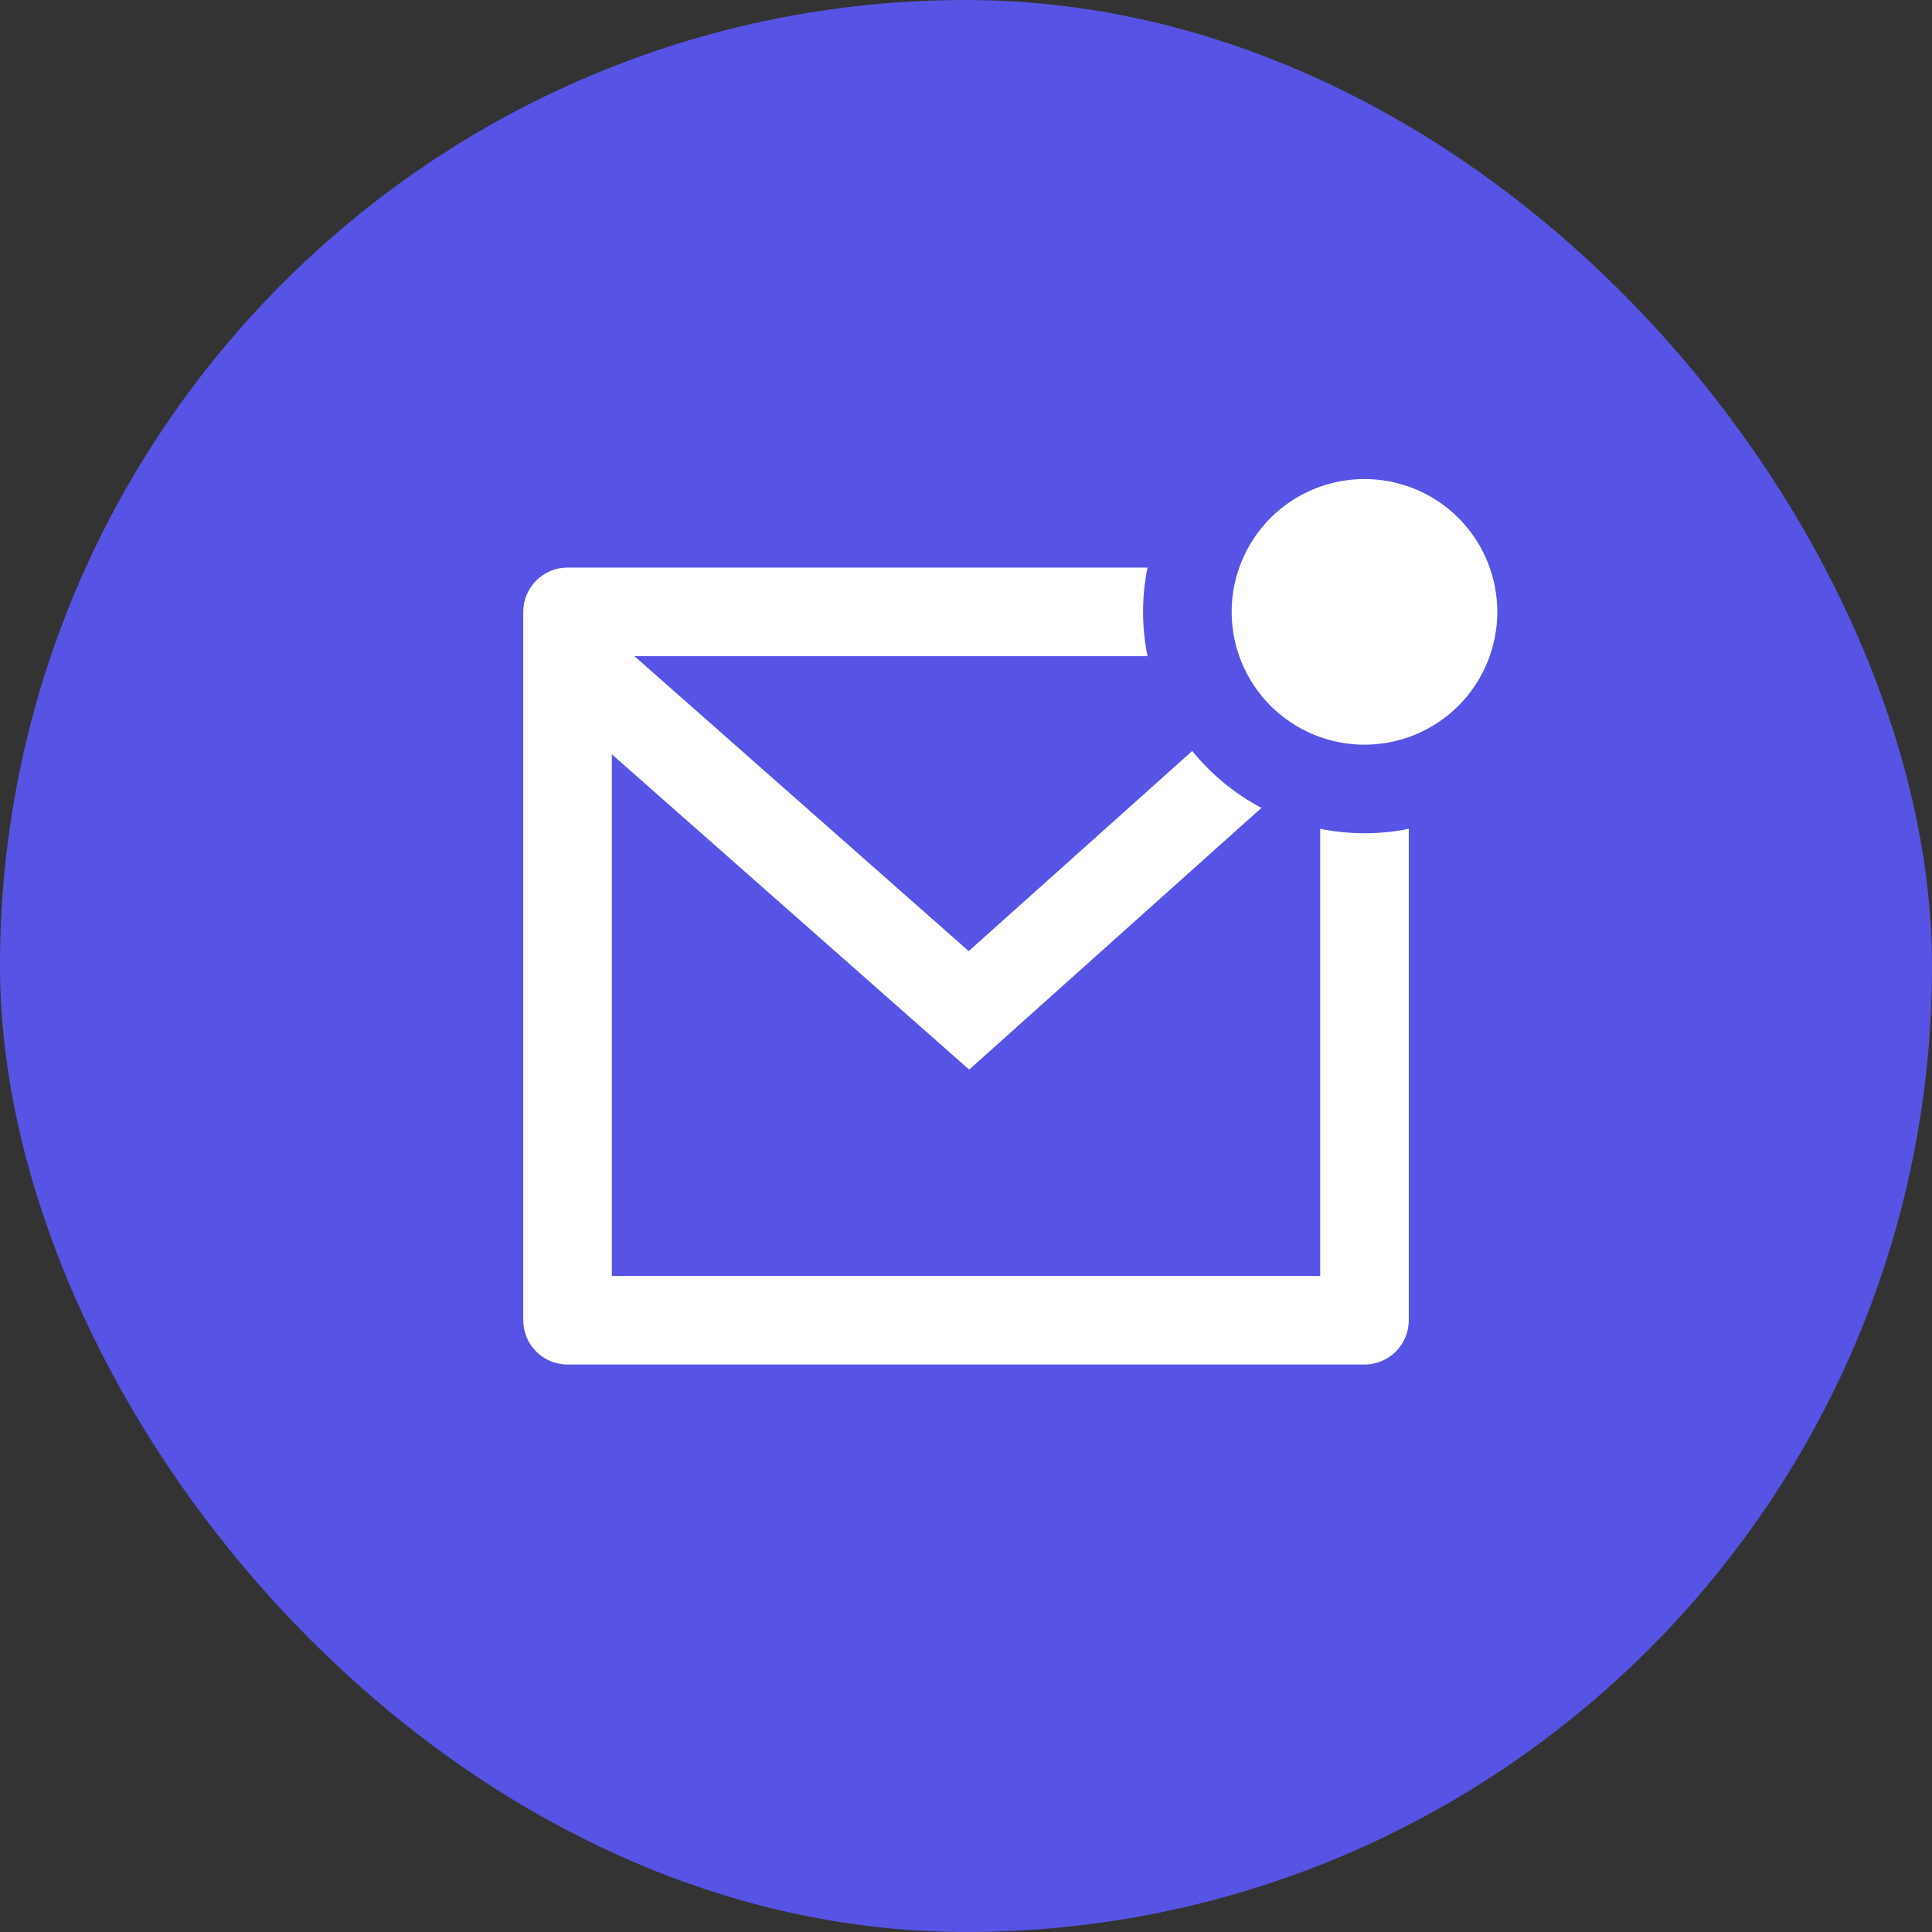
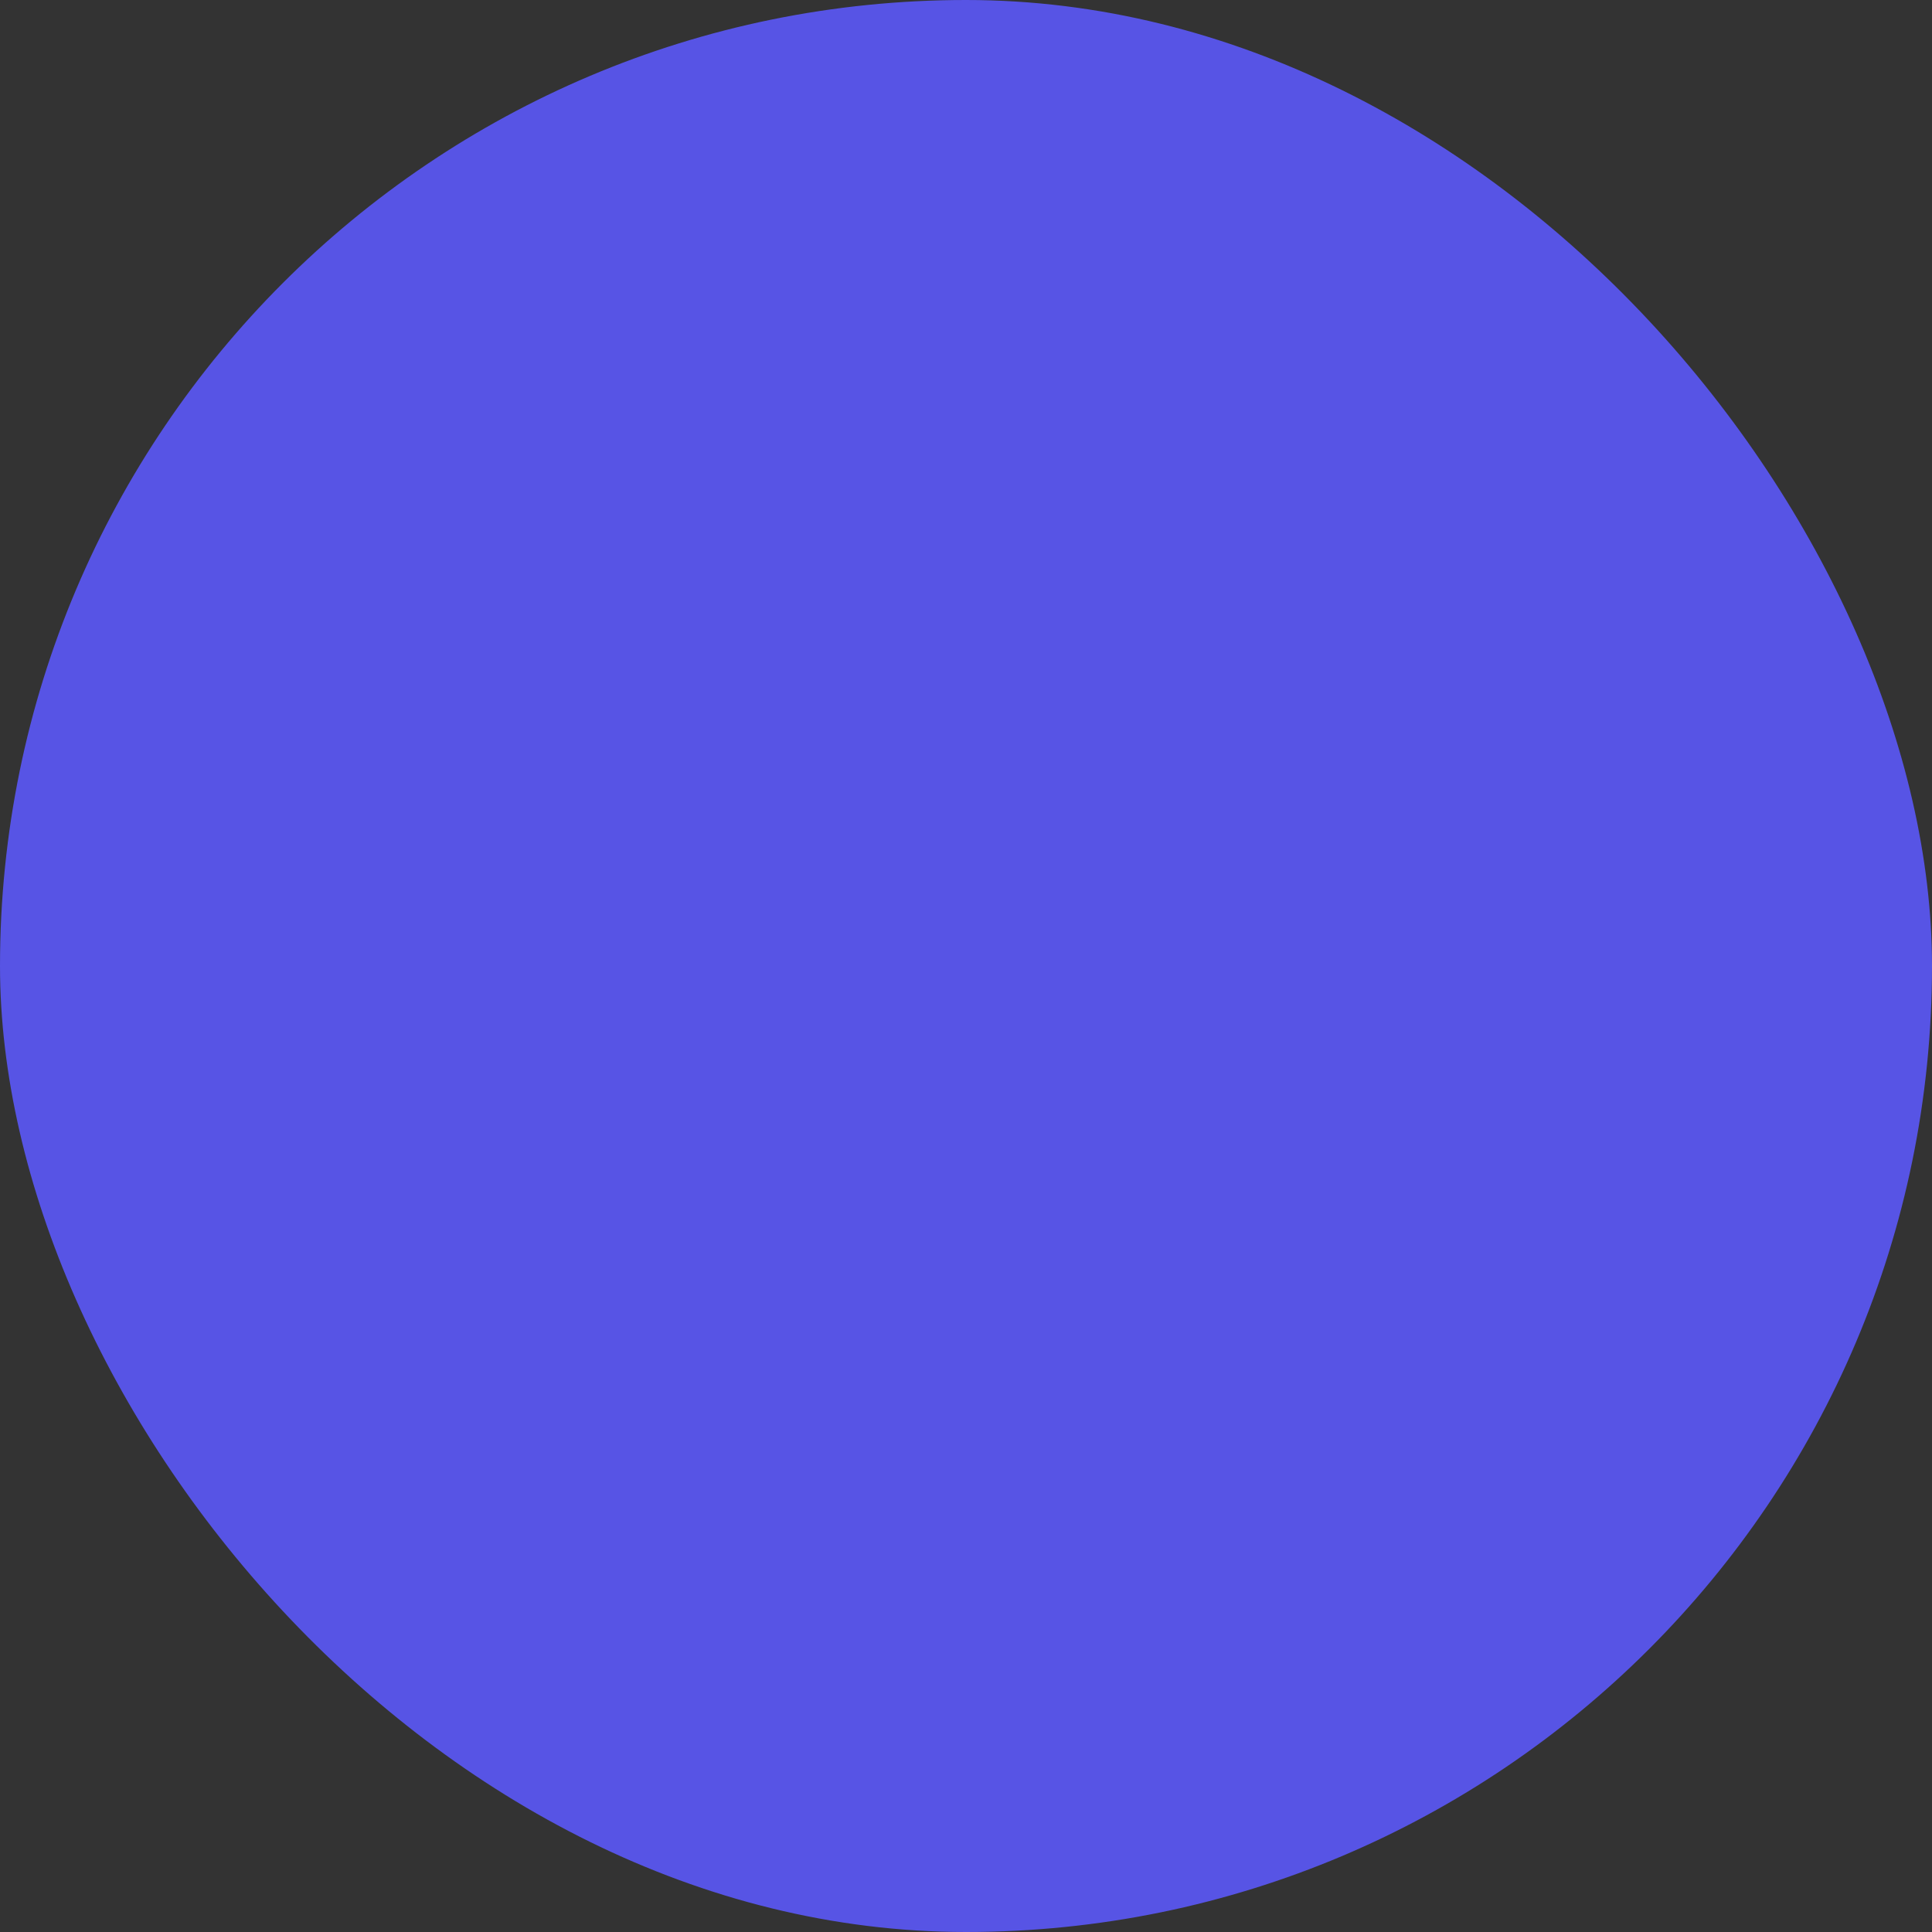
<svg xmlns="http://www.w3.org/2000/svg" width="40" height="40" viewBox="0 0 40 40" fill="none">
  <rect x="0" y="0" width="40" height="40" fill="#333333" stroke="none" />
  <rect width="40" height="40" rx="20" fill="#5754E5" />
-   <path d="M23.758 11.751C23.635 12.356 23.635 12.98 23.758 13.585H13.135L20.056 19.692L24.684 15.548C25.075 16.031 25.562 16.434 26.117 16.726L20.066 22.145L12.667 15.616V26.418H27.333V17.16C27.938 17.282 28.562 17.282 29.167 17.16V27.335C29.167 27.578 29.07 27.811 28.898 27.983C28.726 28.155 28.493 28.251 28.25 28.251H11.75C11.507 28.251 11.274 28.155 11.102 27.983C10.93 27.811 10.833 27.578 10.833 27.335V12.668C10.833 12.425 10.93 12.192 11.102 12.02C11.274 11.848 11.507 11.751 11.75 11.751H23.758ZM28.25 15.418C27.889 15.418 27.531 15.347 27.198 15.209C26.864 15.07 26.561 14.868 26.305 14.613C26.05 14.357 25.848 14.054 25.709 13.72C25.571 13.387 25.5 13.029 25.5 12.668C25.5 12.307 25.571 11.949 25.709 11.616C25.848 11.282 26.05 10.979 26.305 10.723C26.561 10.468 26.864 10.265 27.198 10.127C27.531 9.989 27.889 9.918 28.25 9.918C28.979 9.918 29.679 10.208 30.195 10.723C30.71 11.239 31 11.939 31 12.668C31 13.397 30.71 14.097 30.195 14.613C29.679 15.128 28.979 15.418 28.25 15.418Z" fill="white" />
</svg>